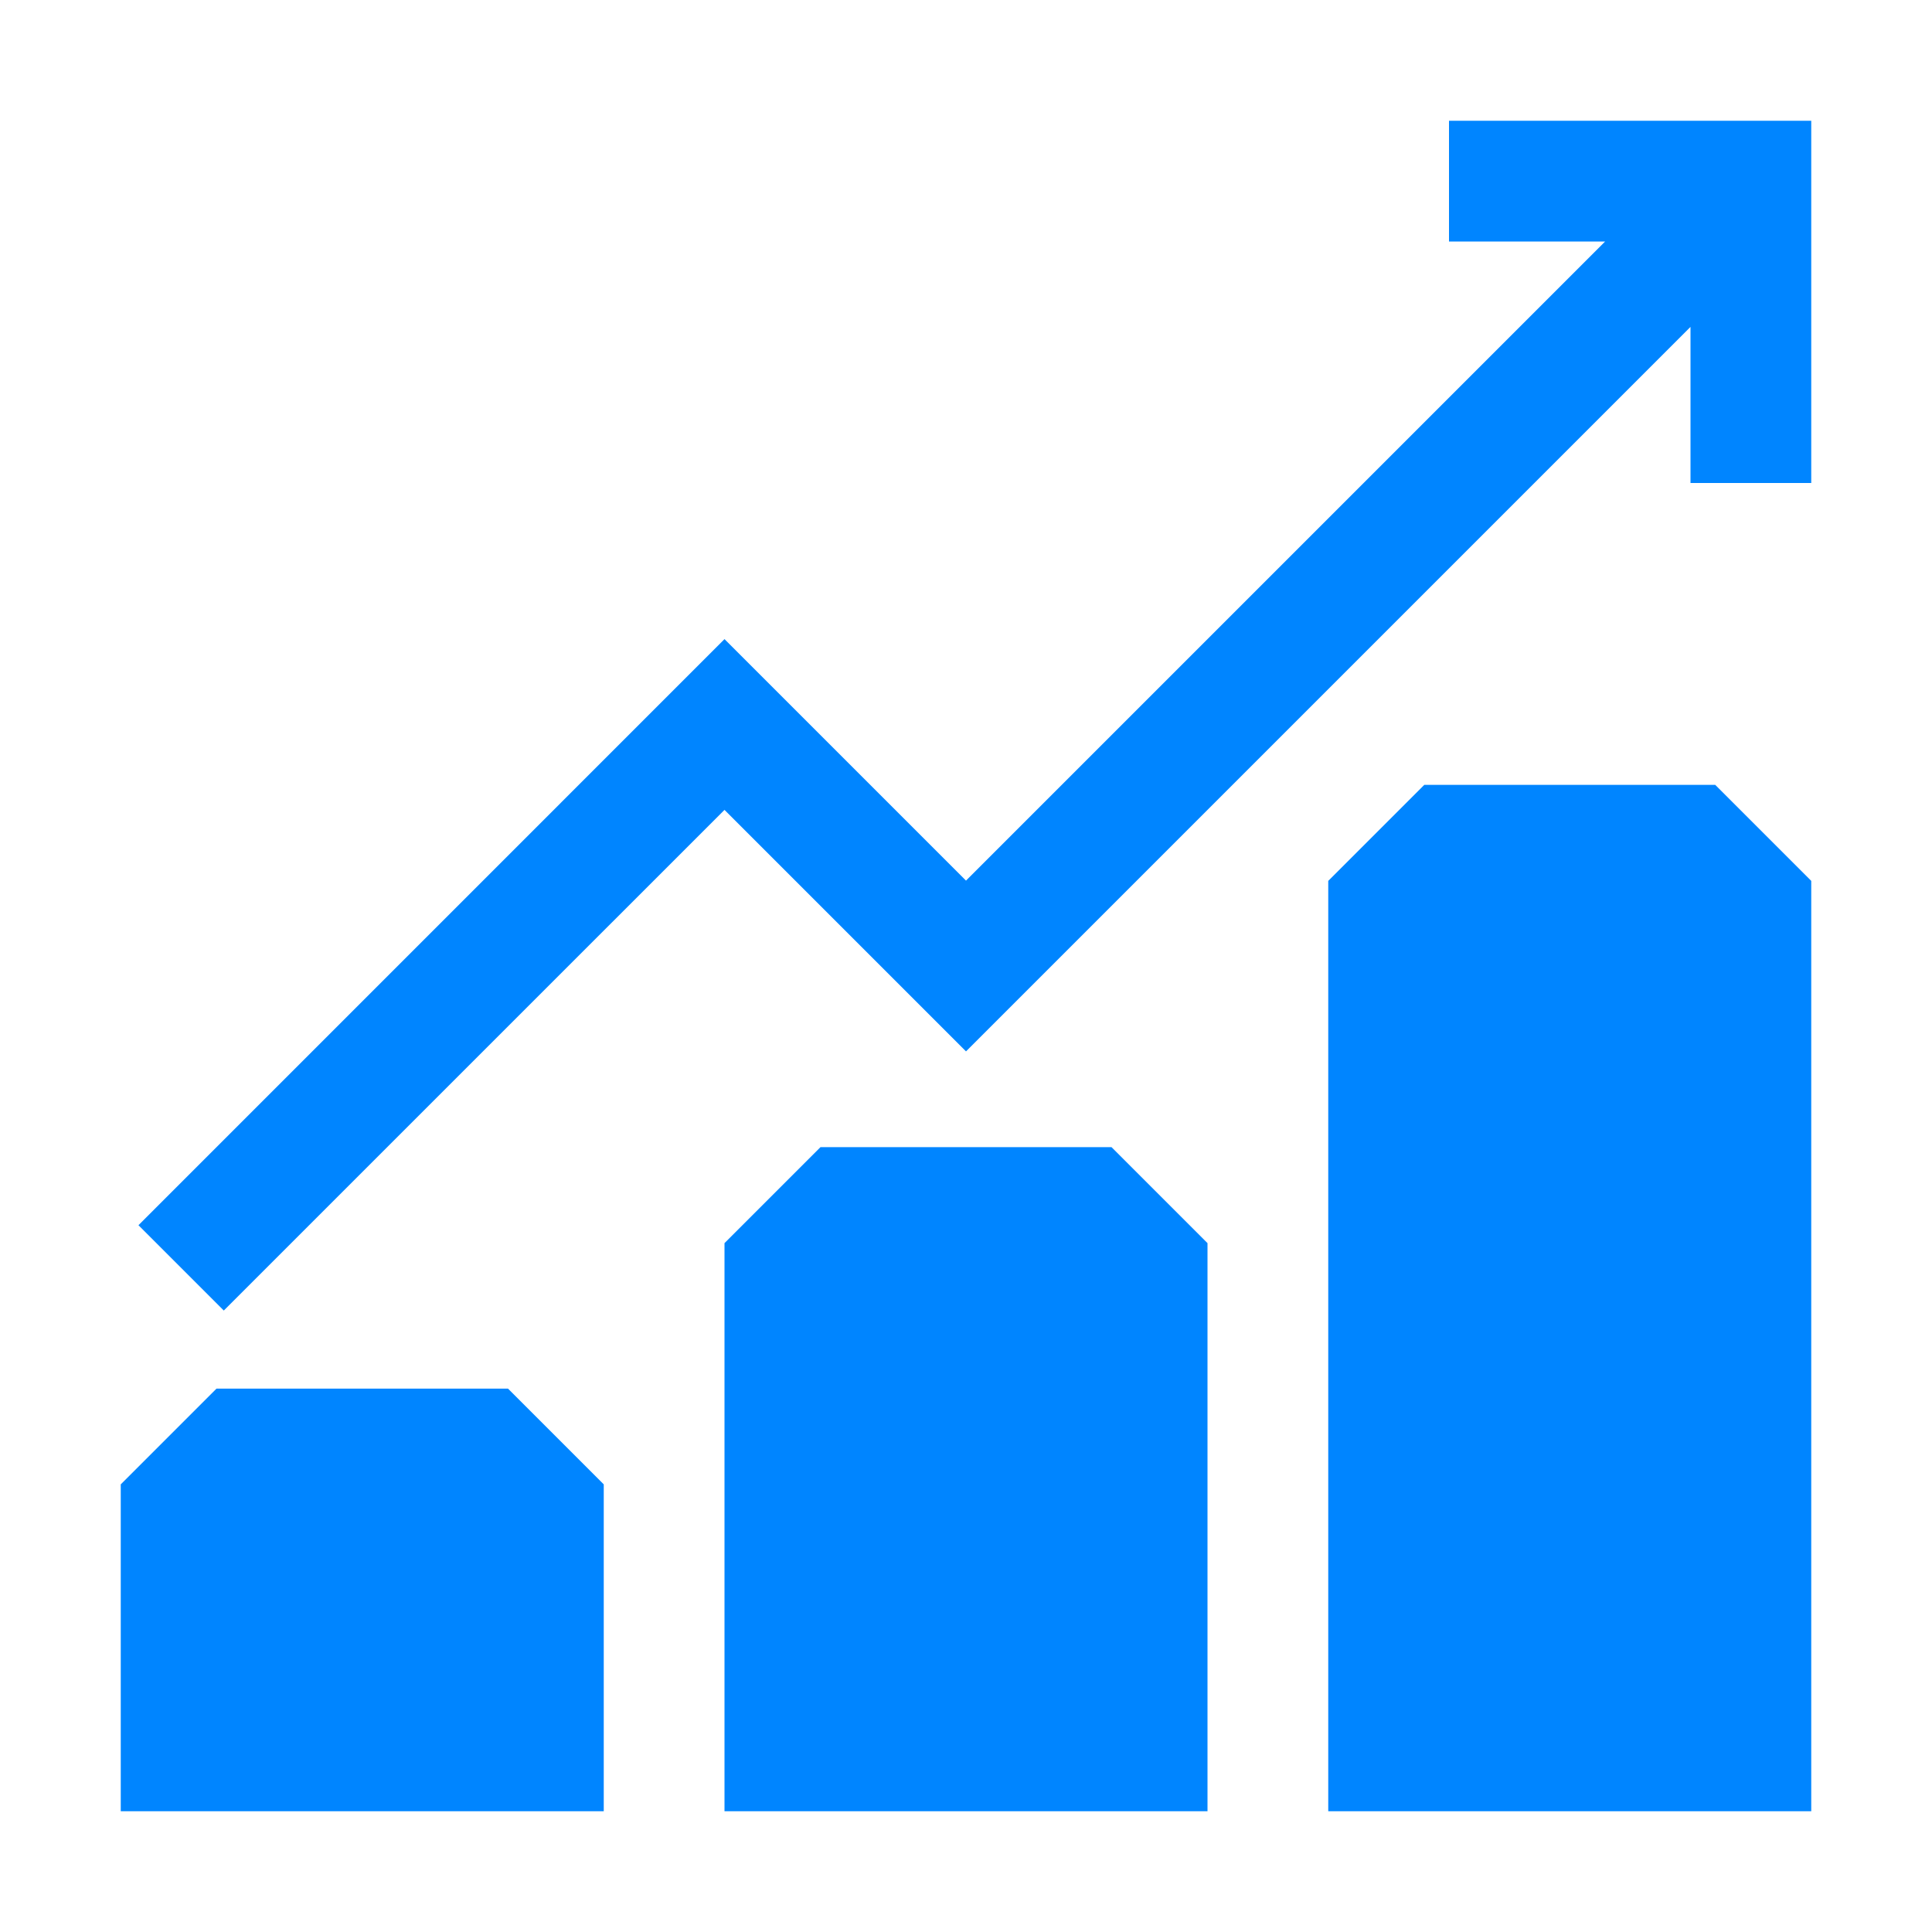
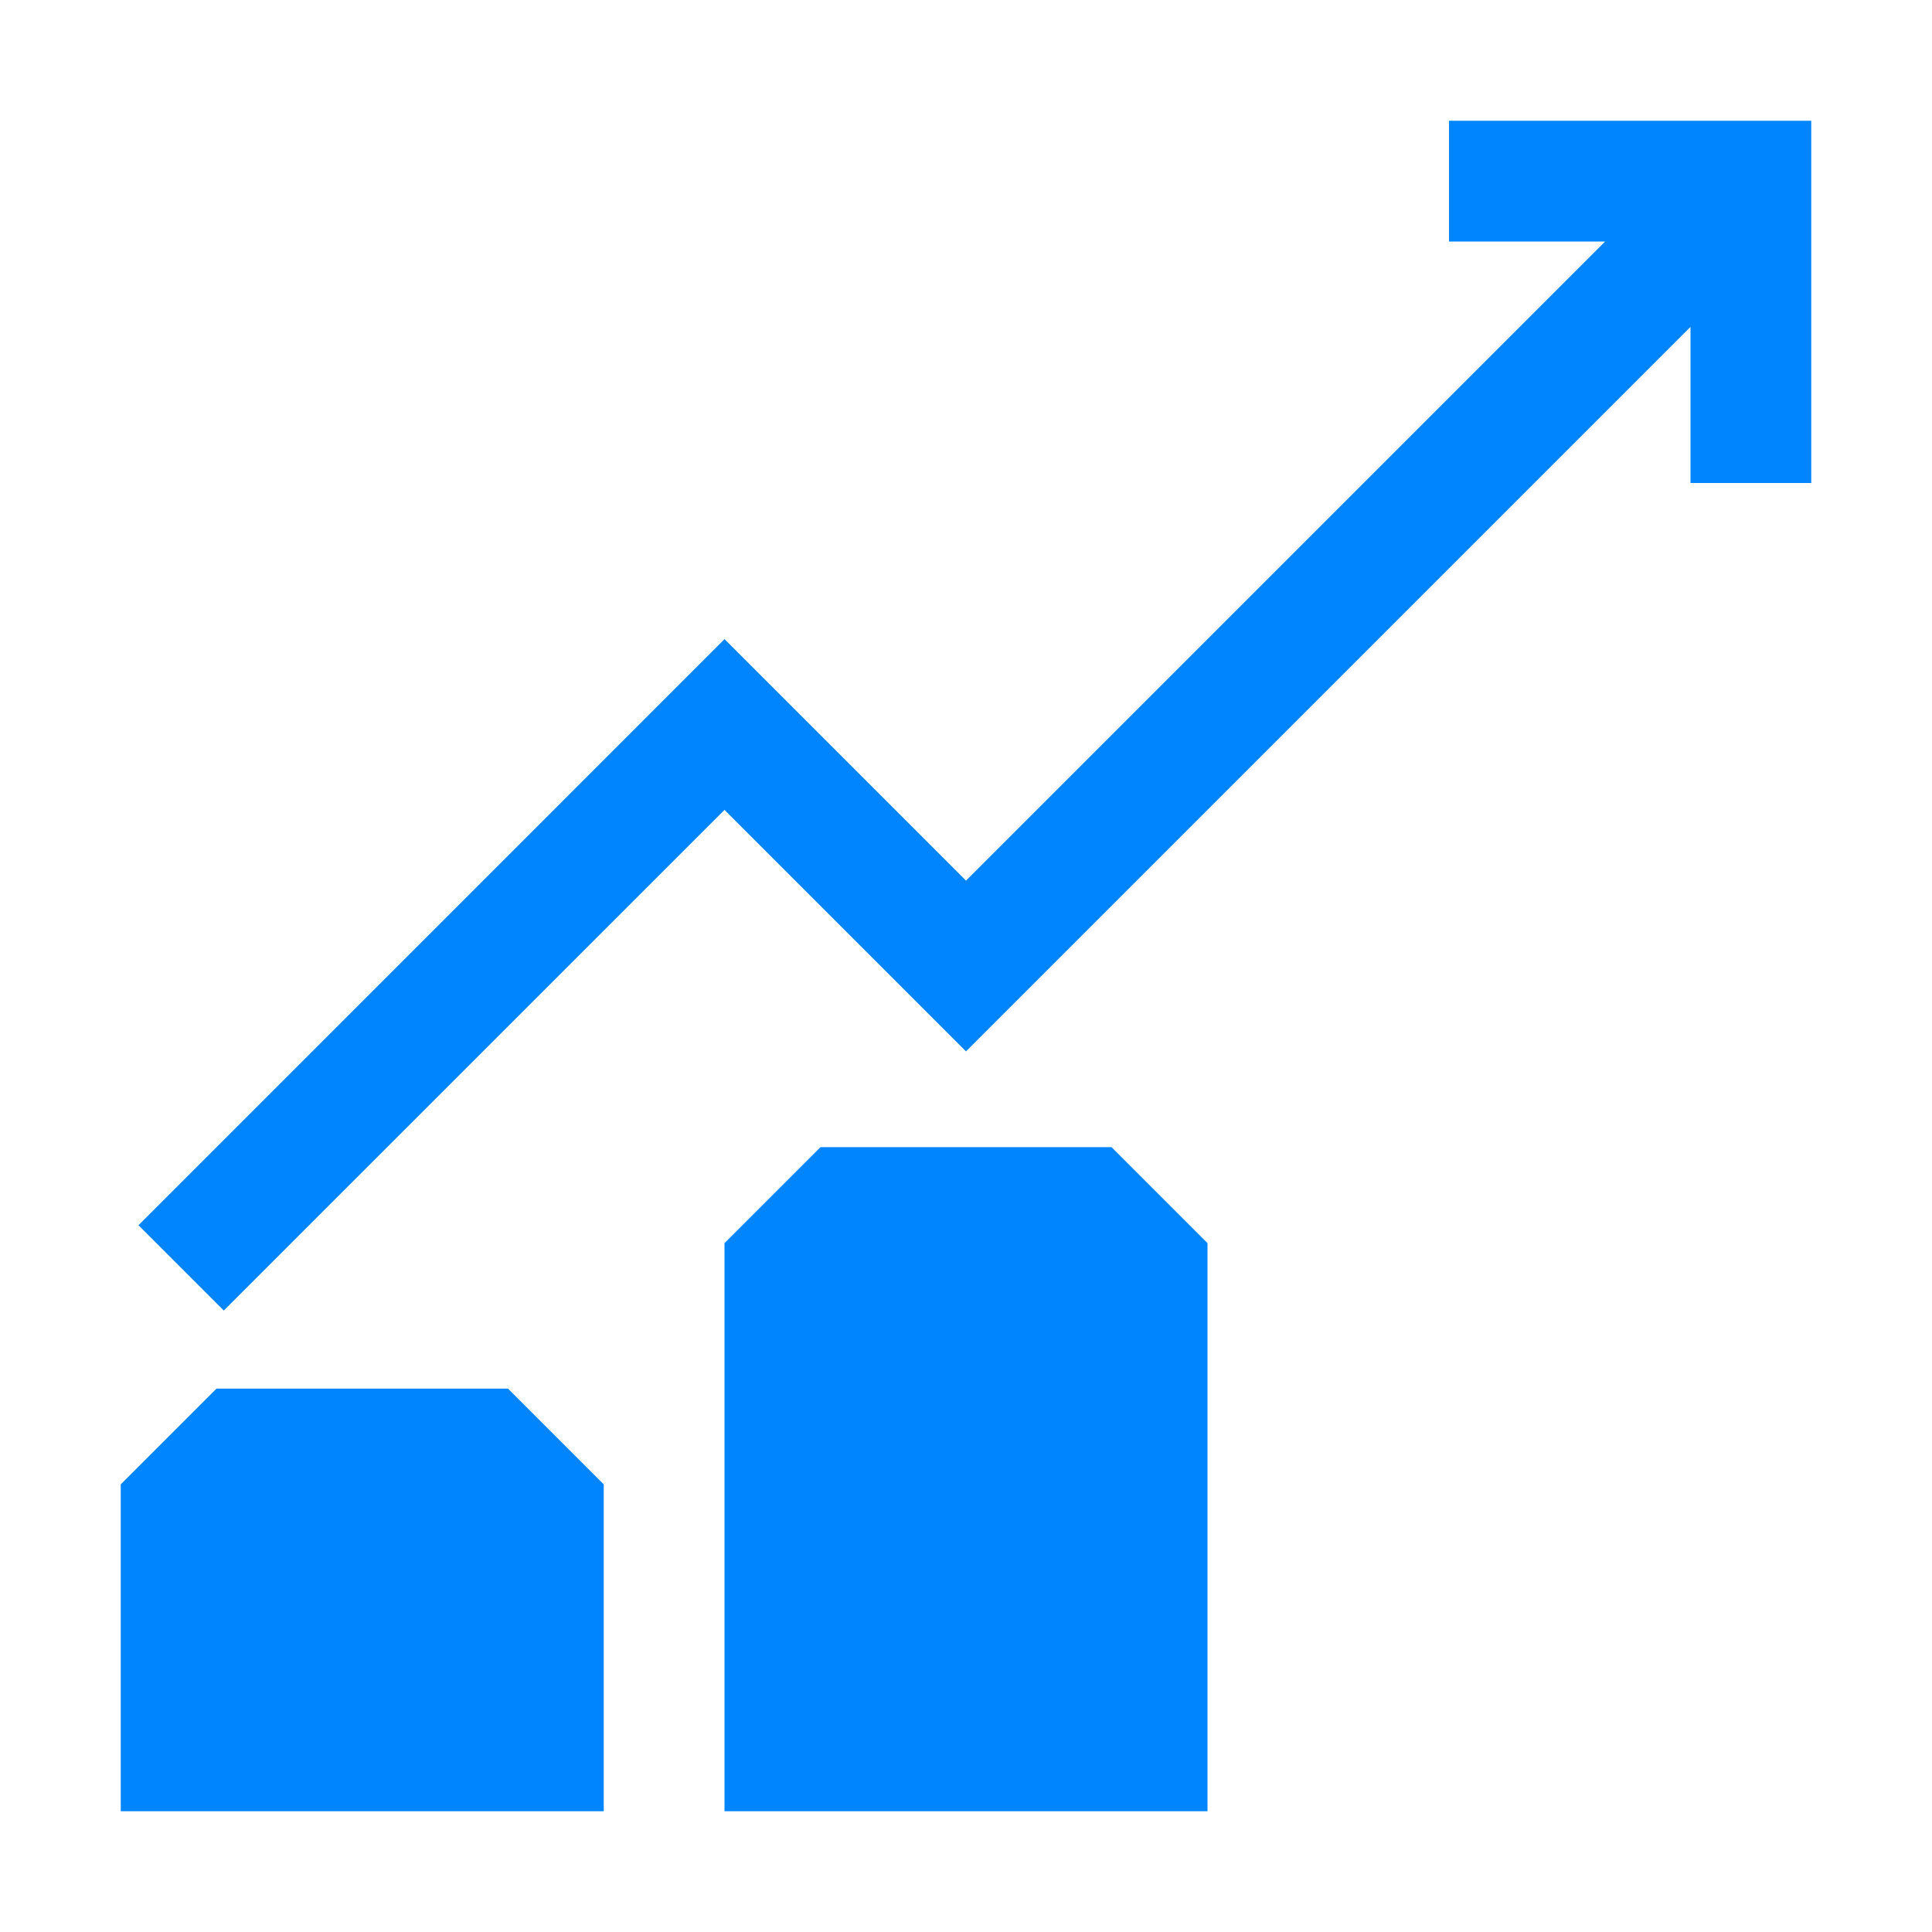
<svg xmlns="http://www.w3.org/2000/svg" width="36" height="36" viewBox="0 0 36 36" fill="none">
  <path d="M27 2.25V4.5H29.909L18 16.409L13.5 11.909L2.58 22.83L4.17 24.42L13.5 15.091L18 19.591L31.5 6.091V9H33.75V2.25H27Z" fill="#0085FF" />
  <path d="M9.466 25.875H4.034L2.25 27.659V33.75H11.25V27.659L9.466 25.875Z" fill="#0085FF" />
  <path d="M15.289 21.375L13.5 23.164V33.75H22.5V23.164L20.711 21.375H15.289Z" fill="#0085FF" />
-   <path d="M26.539 14.625L24.75 16.414V33.75H33.75V16.414L31.961 14.625H26.539Z" fill="#0085FF" />
</svg>